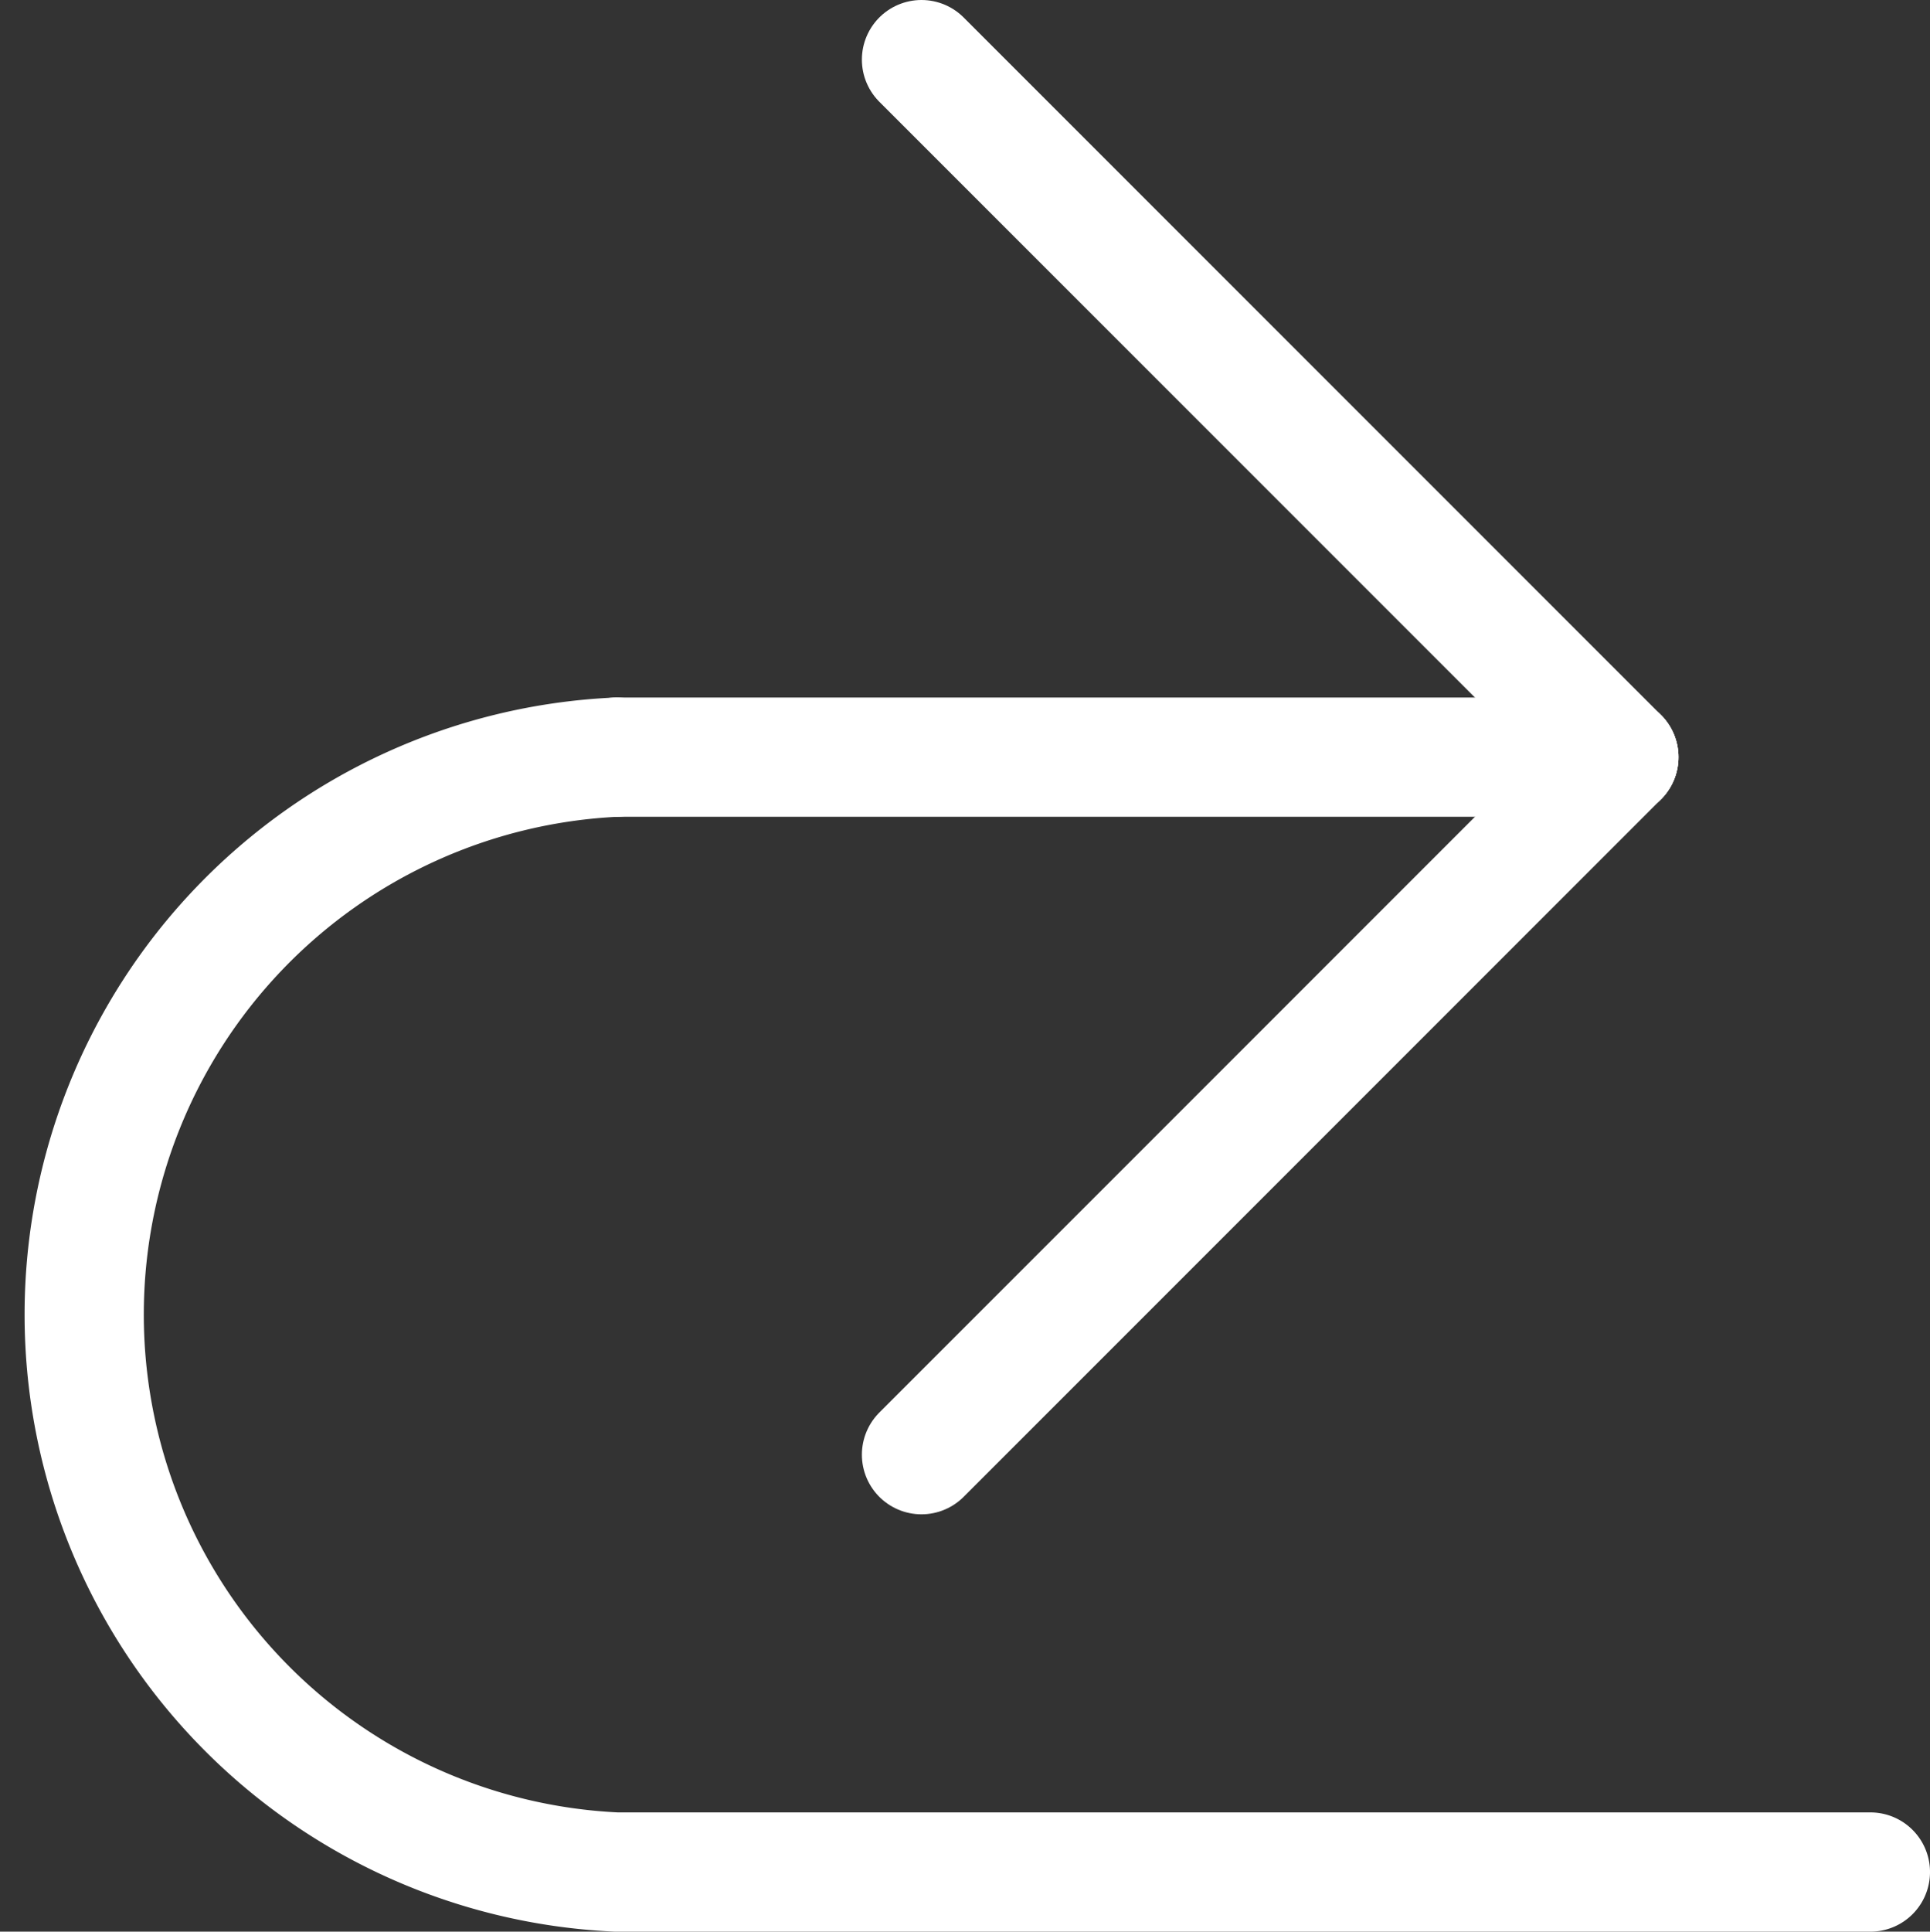
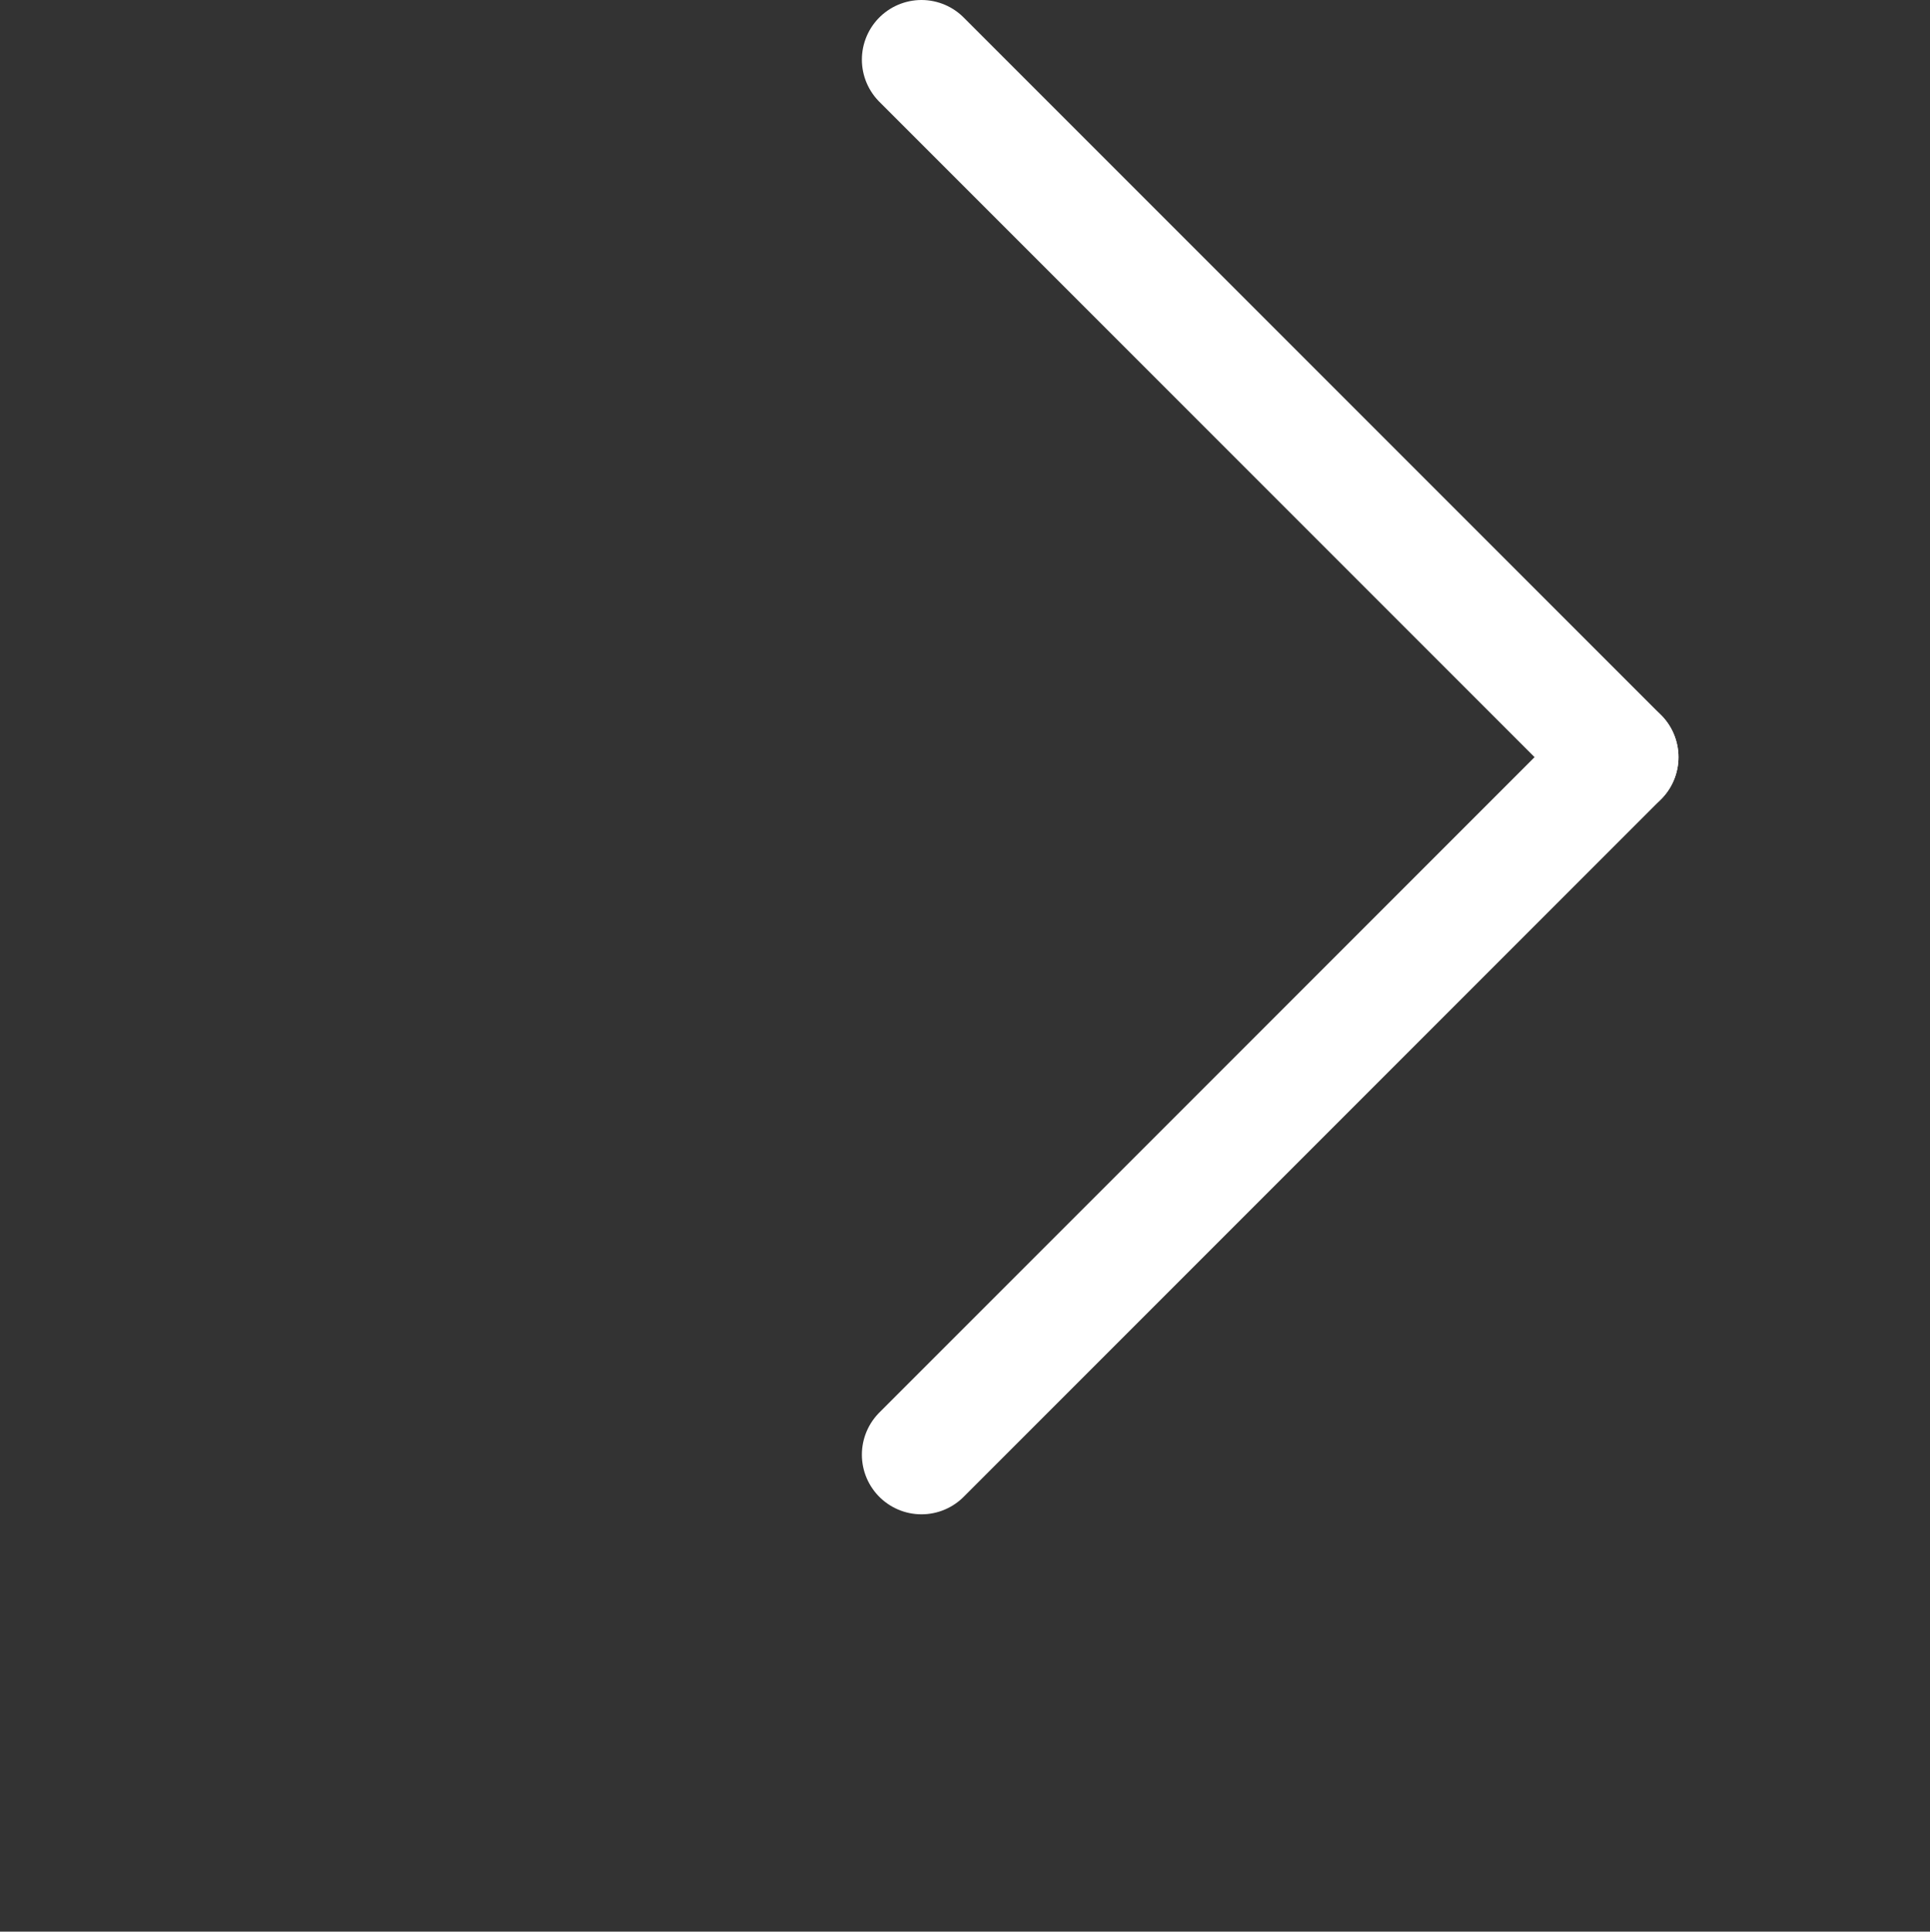
<svg xmlns="http://www.w3.org/2000/svg" viewBox="0 0 16.19 16.2">
  <rect x="0" y="0" width="16.19" height="16.2" fill="#333333" stroke="none" />
  <defs>
    <style>.cls-1{fill:none;stroke:#fff;stroke-linecap:round;stroke-linejoin:round;}</style>
  </defs>
  <g id="Layer_2" data-name="Layer 2">
    <g id="Layer_2-2" data-name="Layer 2">
-       <line class="cls-1" x1="5.17" y1="6.35" x2="13.58" y2="6.35" />
-       <path class="cls-1" d="M5.17,6.35a4.68,4.68,0,0,0,0,9.35H15.69" />
      <line class="cls-1" x1="7.73" y1="0.5" x2="13.58" y2="6.35" />
      <line class="cls-1" x1="13.58" y1="6.35" x2="7.73" y2="12.2" />
    </g>
  </g>
</svg>